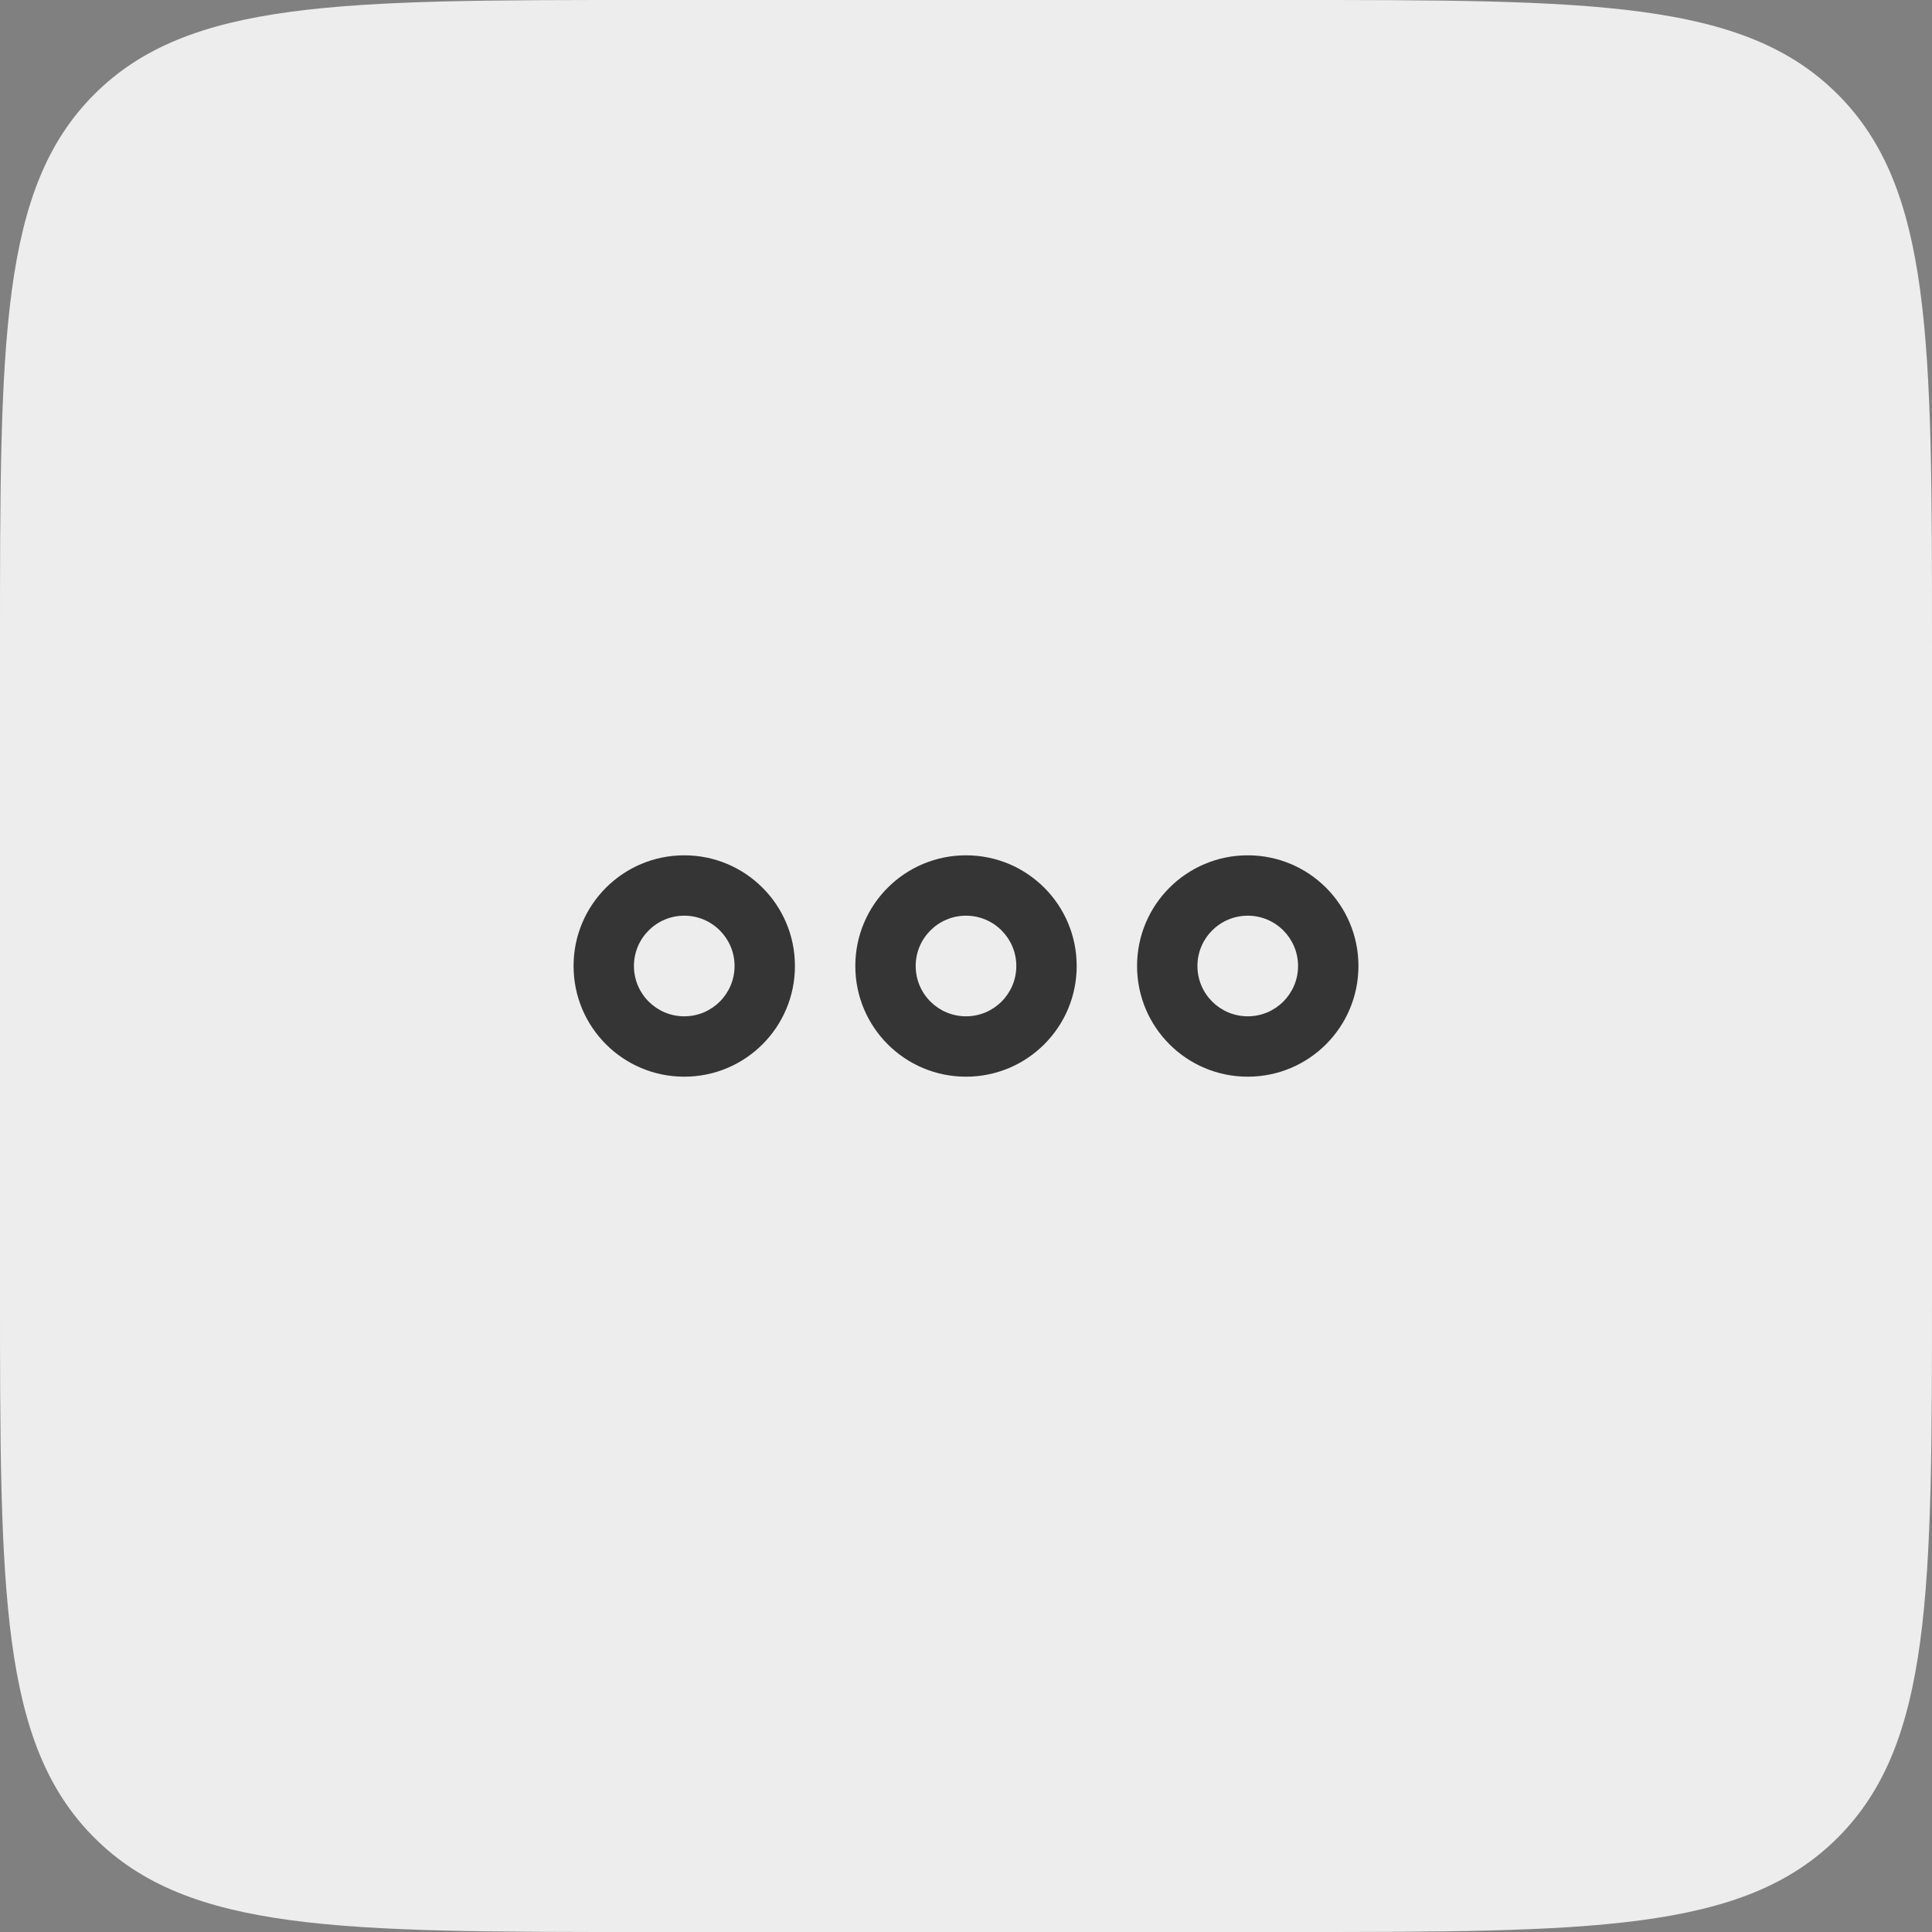
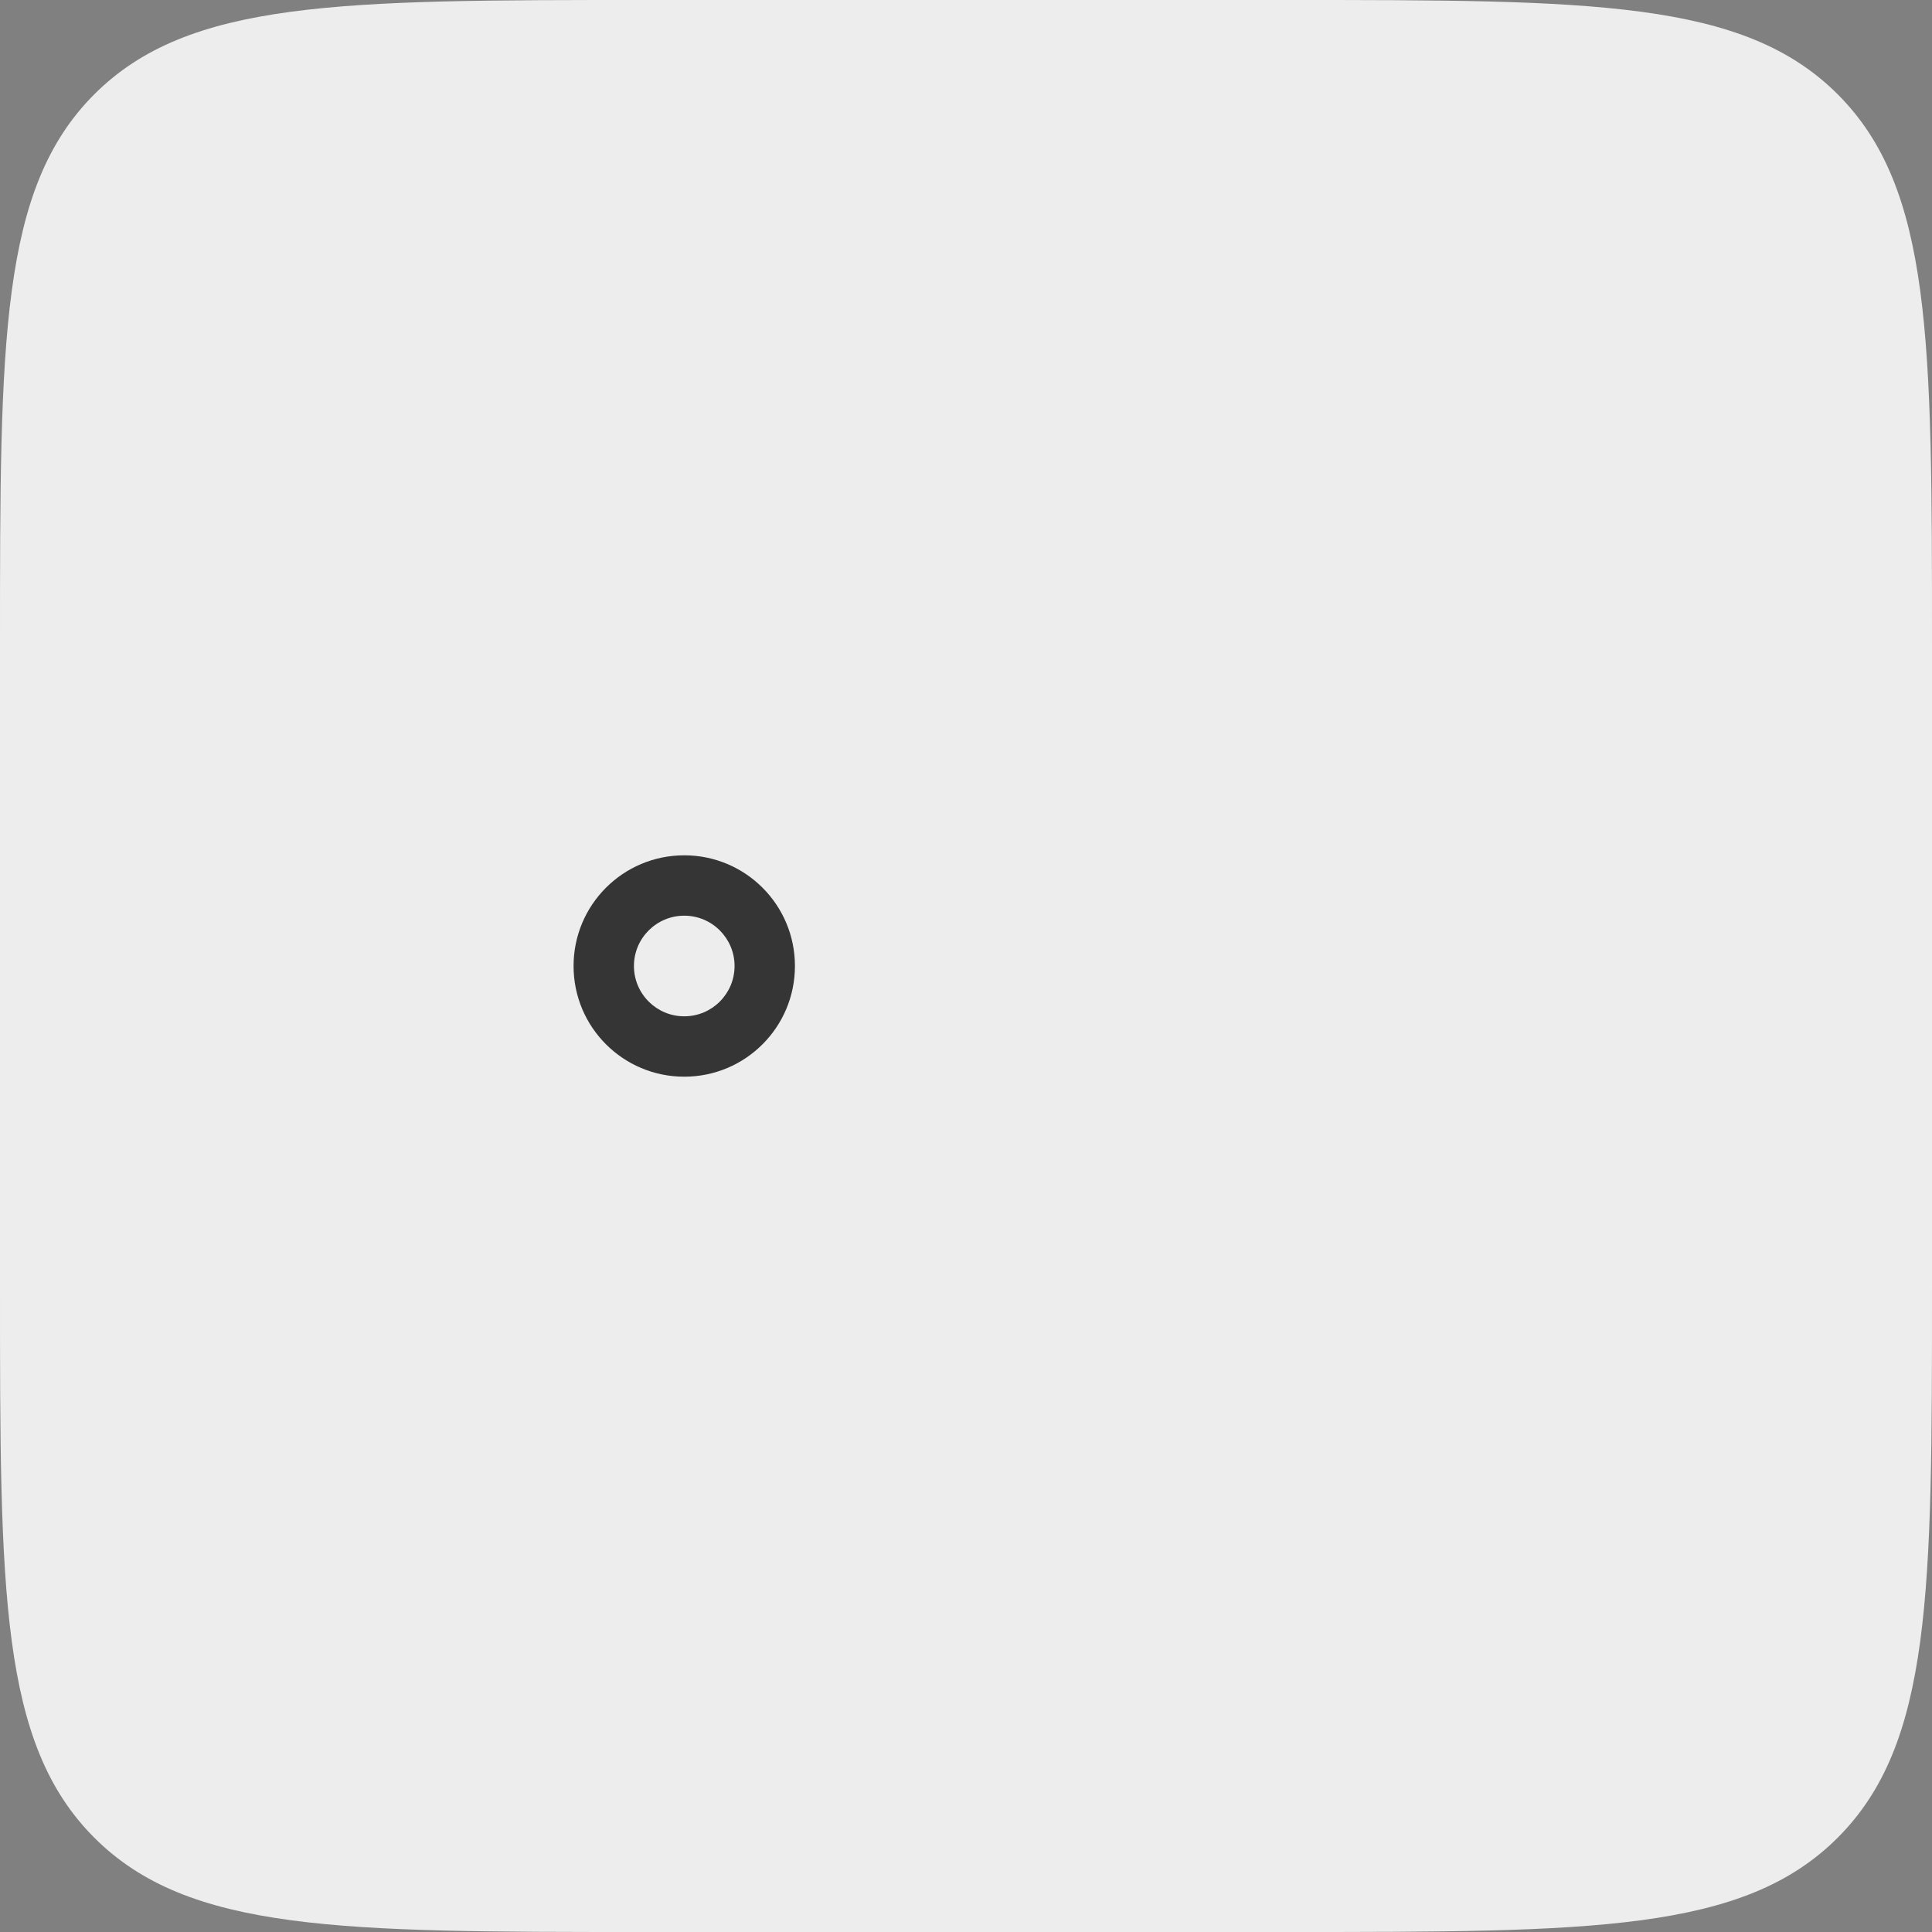
<svg xmlns="http://www.w3.org/2000/svg" width="48" height="48" viewBox="0 0 48 48" fill="none">
  <rect x="0" y="0" width="48" height="48" fill="#808080" stroke="none" />
  <path d="M0 16C0 8.458 0 4.686 2.343 2.343C4.686 0 8.458 0 16 0H32C39.542 0 43.314 0 45.657 2.343C48 4.686 48 8.458 48 16V32C48 39.542 48 43.314 45.657 45.657C43.314 48 39.542 48 32 48H16C8.458 48 4.686 48 2.343 45.657C0 43.314 0 39.542 0 32V16Z" fill="#EDEDED" />
  <path d="M17 26.75C15.48 26.75 14.25 25.52 14.25 24C14.25 22.48 15.48 21.25 17 21.25C18.52 21.25 19.75 22.48 19.75 24C19.75 25.52 18.52 26.75 17 26.75ZM17 22.75C16.31 22.75 15.75 23.31 15.75 24C15.75 24.69 16.31 25.25 17 25.25C17.69 25.25 18.25 24.69 18.25 24C18.25 23.31 17.69 22.75 17 22.75Z" fill="#353535" />
-   <path d="M31 26.75C29.48 26.75 28.25 25.52 28.25 24C28.25 22.48 29.48 21.25 31 21.25C32.52 21.25 33.75 22.48 33.75 24C33.75 25.52 32.52 26.75 31 26.75ZM31 22.75C30.31 22.75 29.75 23.31 29.75 24C29.75 24.69 30.31 25.25 31 25.25C31.69 25.25 32.25 24.69 32.25 24C32.25 23.31 31.69 22.75 31 22.75Z" fill="#353535" />
-   <path d="M24 26.75C22.48 26.75 21.25 25.52 21.25 24C21.25 22.48 22.48 21.25 24 21.25C25.52 21.25 26.75 22.48 26.75 24C26.75 25.52 25.52 26.75 24 26.75ZM24 22.75C23.31 22.75 22.75 23.31 22.75 24C22.75 24.69 23.31 25.25 24 25.25C24.69 25.25 25.25 24.69 25.25 24C25.25 23.31 24.69 22.75 24 22.75Z" fill="#353535" />
</svg>